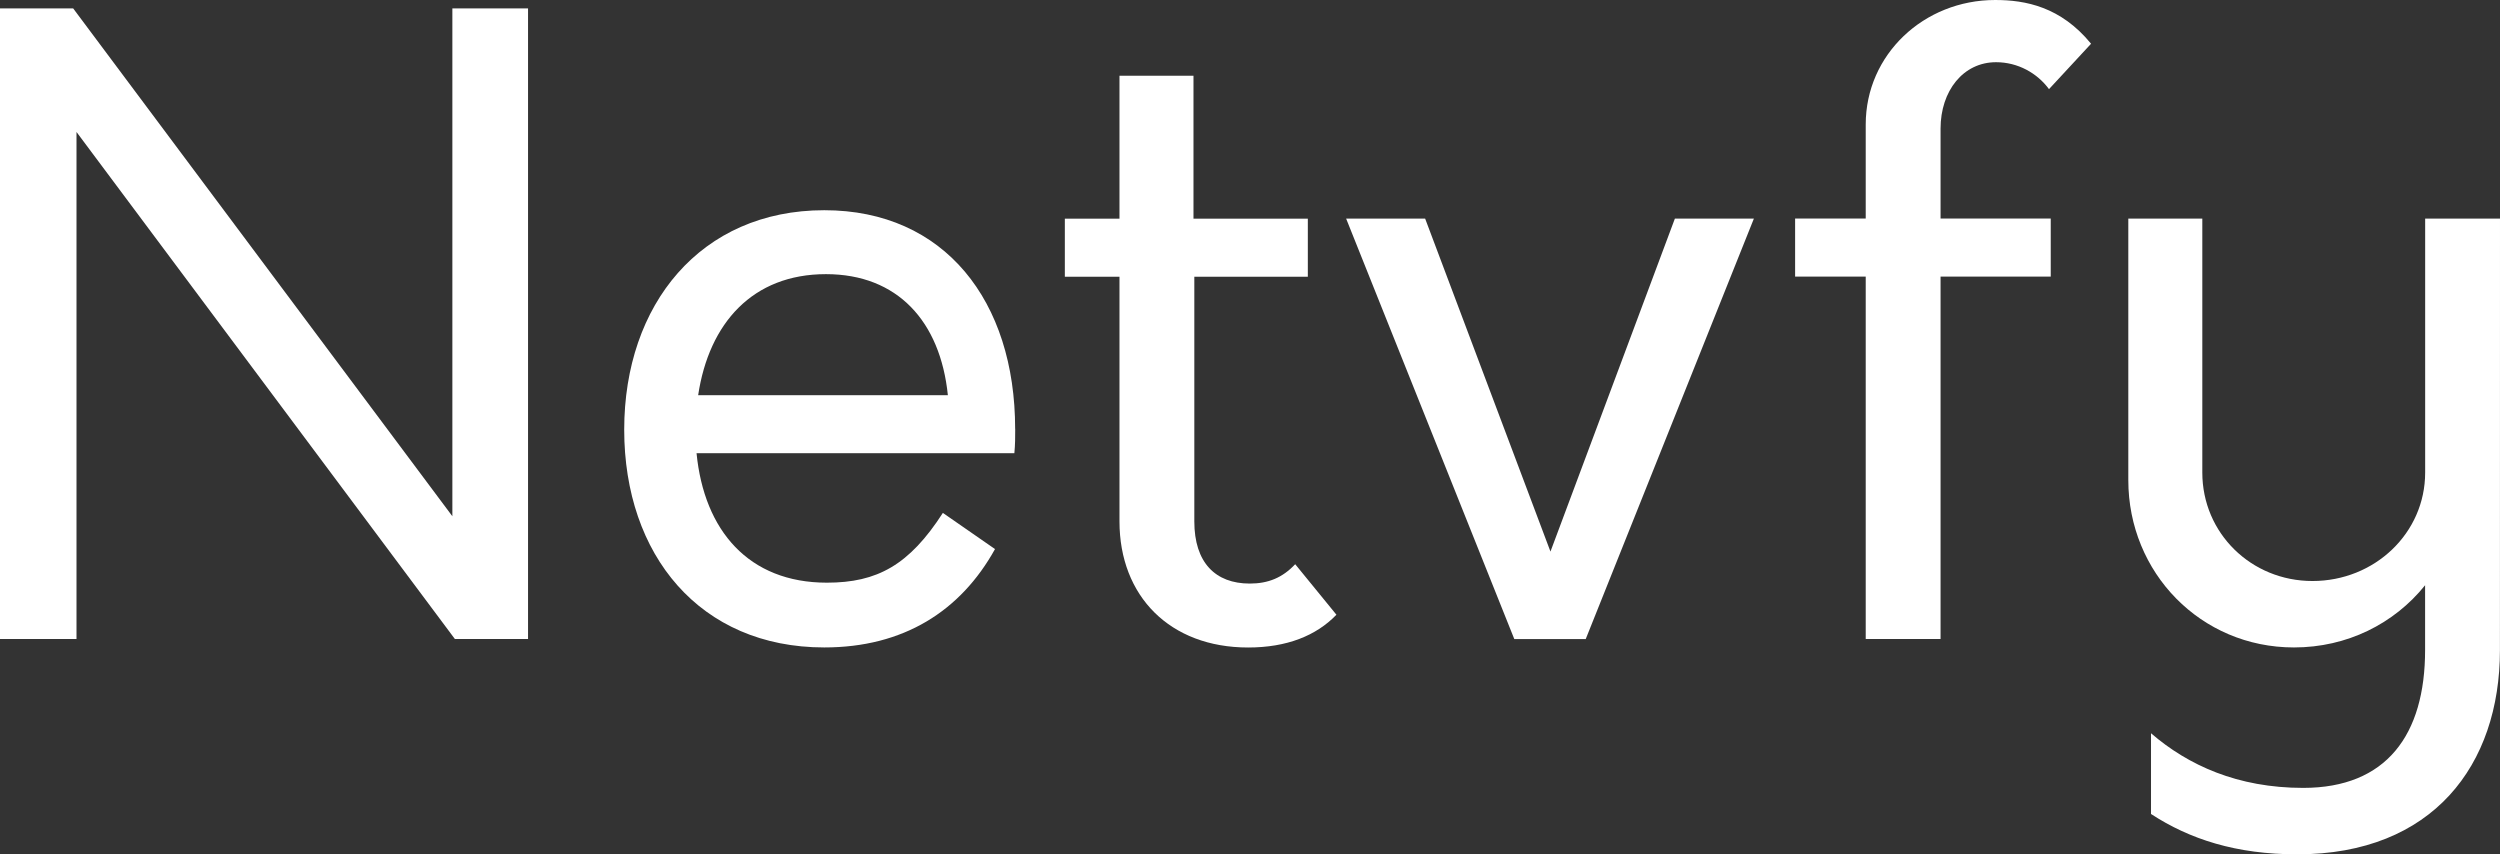
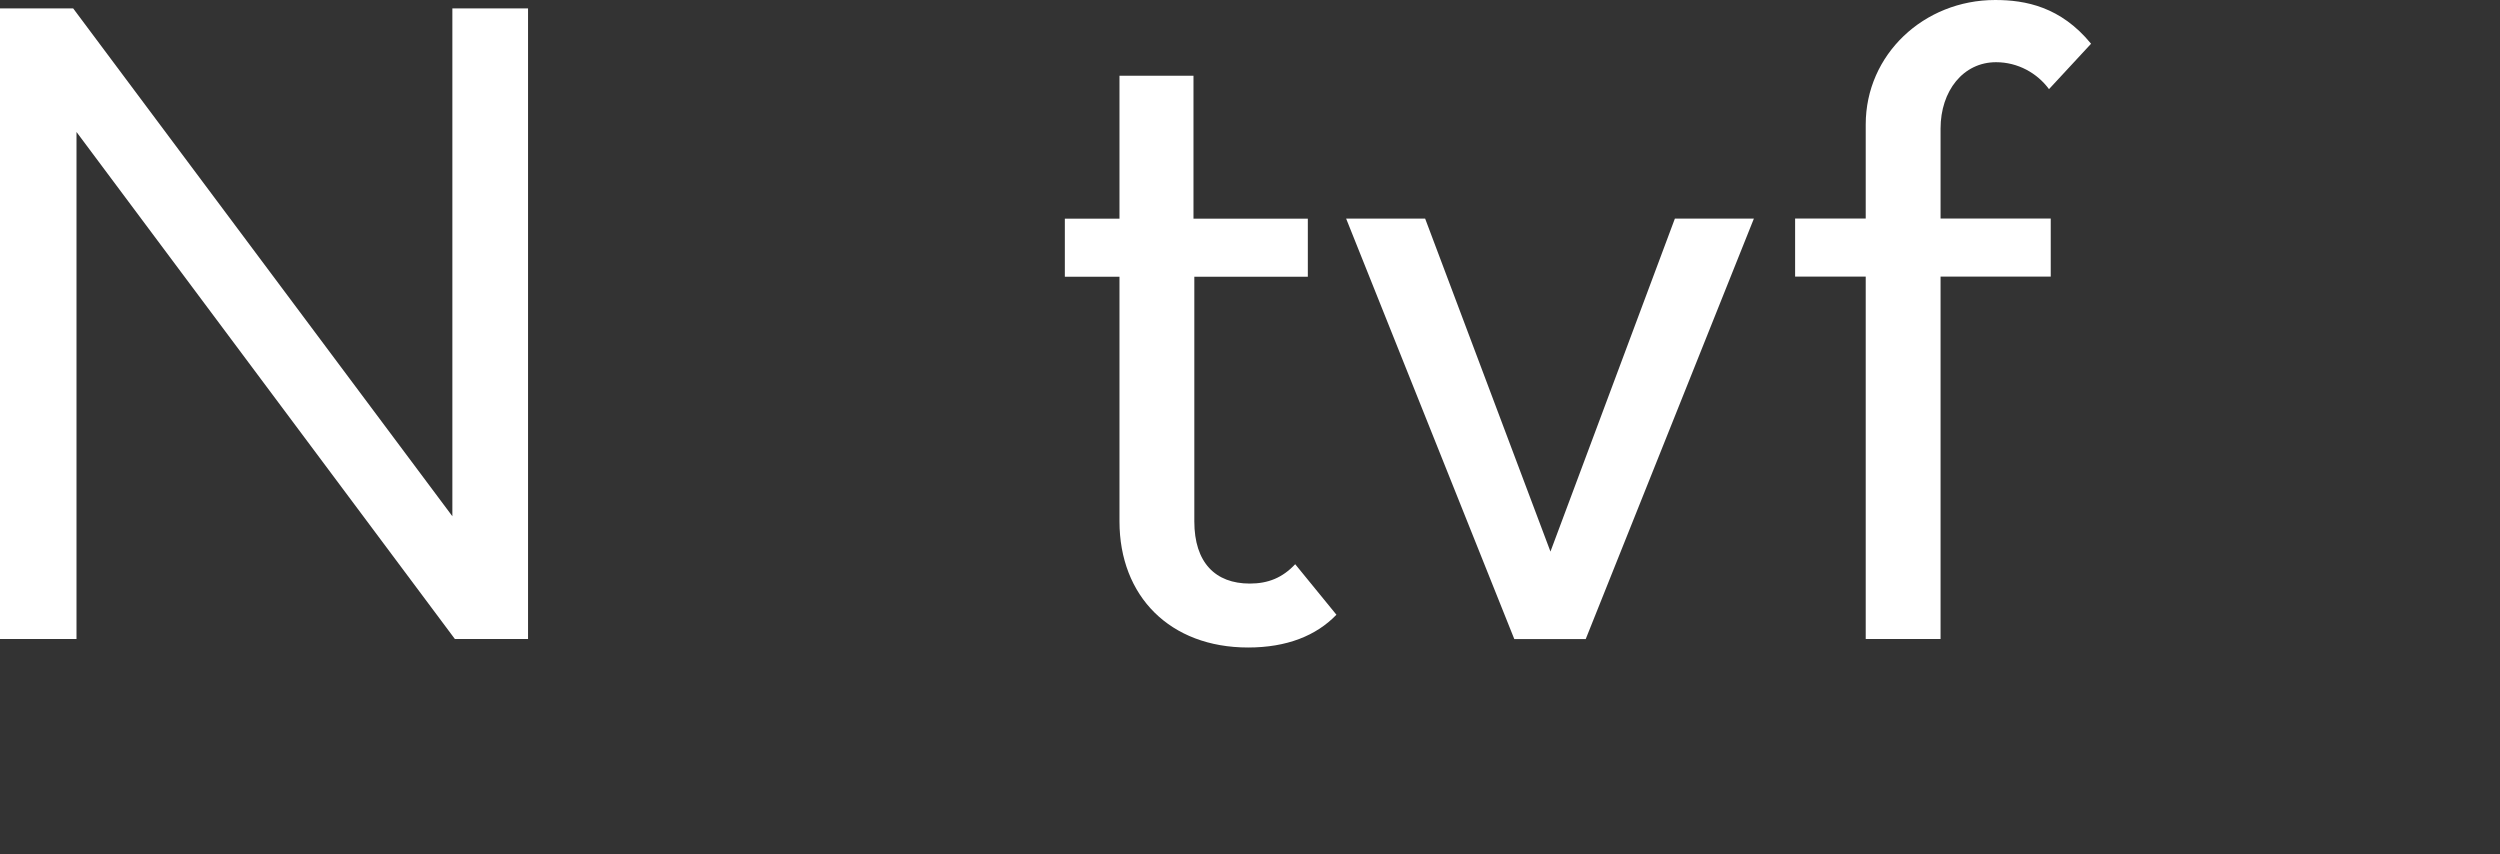
<svg xmlns="http://www.w3.org/2000/svg" width="41.957mm" height="14.337mm" viewBox="0 0 41.957 14.337" version="1.1" id="svg8">
  <rect x="0" y="0" width="41.957" height="14.337" fill="#333333" stroke="none" />
  <defs id="defs2" />
  <g id="layer1" transform="translate(302.193,-326.117)">
    <g id="text4575" style="font-style:normal;font-variant:normal;font-weight:normal;font-stretch:normal;font-size:14.111px;line-height:125%;font-family:Orkney;-inkscape-font-specification:Orkney;letter-spacing:0px;word-spacing:0px;fill:#ffffff;fill-opacity:1;stroke:none;stroke-width:0.265px;stroke-linecap:butt;stroke-linejoin:miter;stroke-opacity:1" aria-label="Netvfy">
      <path id="path4485" style="font-style:normal;font-variant:normal;font-weight:normal;font-stretch:normal;font-family:Orkney;-inkscape-font-specification:Orkney;fill:#ffffff;fill-opacity:1;stroke-width:0.265px" d="m -294.601,326.258 v 8.523 l -6.364,-8.523 h -1.228 v 10.583 h 1.284 v -8.509 l 6.35,8.509 h 1.228 v -10.583 z" />
-       <path id="path4487" style="font-style:normal;font-variant:normal;font-weight:normal;font-stretch:normal;font-family:Orkney;-inkscape-font-specification:Orkney;fill:#ffffff;fill-opacity:1;stroke-width:0.265px" d="m -285.156,333.314 c 0,-2.145 -1.185,-3.669 -3.203,-3.669 -2.074,0 -3.358,1.58 -3.358,3.683 0,2.103 1.27,3.655 3.358,3.655 1.326,0 2.286,-0.607 2.865,-1.651 l -0.875,-0.607 c -0.564,0.875 -1.101,1.171 -1.947,1.171 -1.312,0 -2.06,-0.875 -2.187,-2.173 h 5.334 c 0.014,-0.141 0.014,-0.282 0.014,-0.409 z m -3.175,-2.596 c 1.199,0 1.919,0.79 2.046,2.032 h -4.191 c 0.183,-1.214 0.917,-2.032 2.145,-2.032 z" />
      <path id="path4489" style="font-style:normal;font-variant:normal;font-weight:normal;font-stretch:normal;font-family:Orkney;-inkscape-font-specification:Orkney;fill:#ffffff;fill-opacity:1;stroke-width:0.265px" d="m -280.456,335.586 c -0.212,0.226 -0.452,0.325 -0.762,0.325 -0.579,0 -0.931,-0.353 -0.931,-1.044 v -4.106 h 1.905 v -0.974 h -1.919 v -2.399 h -1.242 v 2.399 h -0.917 v 0.974 h 0.917 v 4.106 c 0,1.256 0.847,2.117 2.159,2.117 0.649,0 1.143,-0.198 1.482,-0.55 z" />
      <path id="path4491" style="font-style:normal;font-variant:normal;font-weight:normal;font-stretch:normal;font-family:Orkney;-inkscape-font-specification:Orkney;fill:#ffffff;fill-opacity:1;stroke-width:0.265px" d="m -274.084,329.786 -2.088,5.588 -2.103,-5.588 h -1.326 l 2.822,7.056 h 1.199 l 2.822,-7.056 z" />
      <path id="path4493" style="font-style:normal;font-variant:normal;font-weight:normal;font-stretch:normal;font-family:Orkney;-inkscape-font-specification:Orkney;fill:#ffffff;fill-opacity:1;stroke-width:0.265px" d="m -269.625,328.276 c 0,-0.635 0.381,-1.115 0.931,-1.115 0.367,0 0.691,0.183 0.889,0.452 l 0.706,-0.762 c -0.508,-0.621 -1.101,-0.734 -1.609,-0.734 -1.199,0 -2.173,0.917 -2.173,2.088 v 1.58 h -1.185 v 0.974 h 1.185 v 6.082 h 1.256 v -6.082 h 1.849 v -0.974 h -1.849 z" />
-       <path id="path4495" style="font-style:normal;font-variant:normal;font-weight:normal;font-stretch:normal;font-family:Orkney;-inkscape-font-specification:Orkney;fill:#ffffff;fill-opacity:1;stroke-width:0.265px" d="m -260.236,329.786 h -1.256 v 4.262 c 0,1.016 -0.847,1.82 -1.891,1.82 -1.03,0 -1.849,-0.804 -1.849,-1.82 v -4.262 h -1.242 v 4.389 c 0,1.552 1.214,2.808 2.78,2.808 0.889,0 1.679,-0.395 2.201,-1.044 v 1.087 c 0,1.425 -0.649,2.314 -2.046,2.314 -1.101,0 -1.933,-0.381 -2.554,-0.917 v 1.355 c 0.649,0.423 1.425,0.677 2.455,0.677 2.272,0 3.401,-1.496 3.401,-3.429 z" />
    </g>
  </g>
</svg>